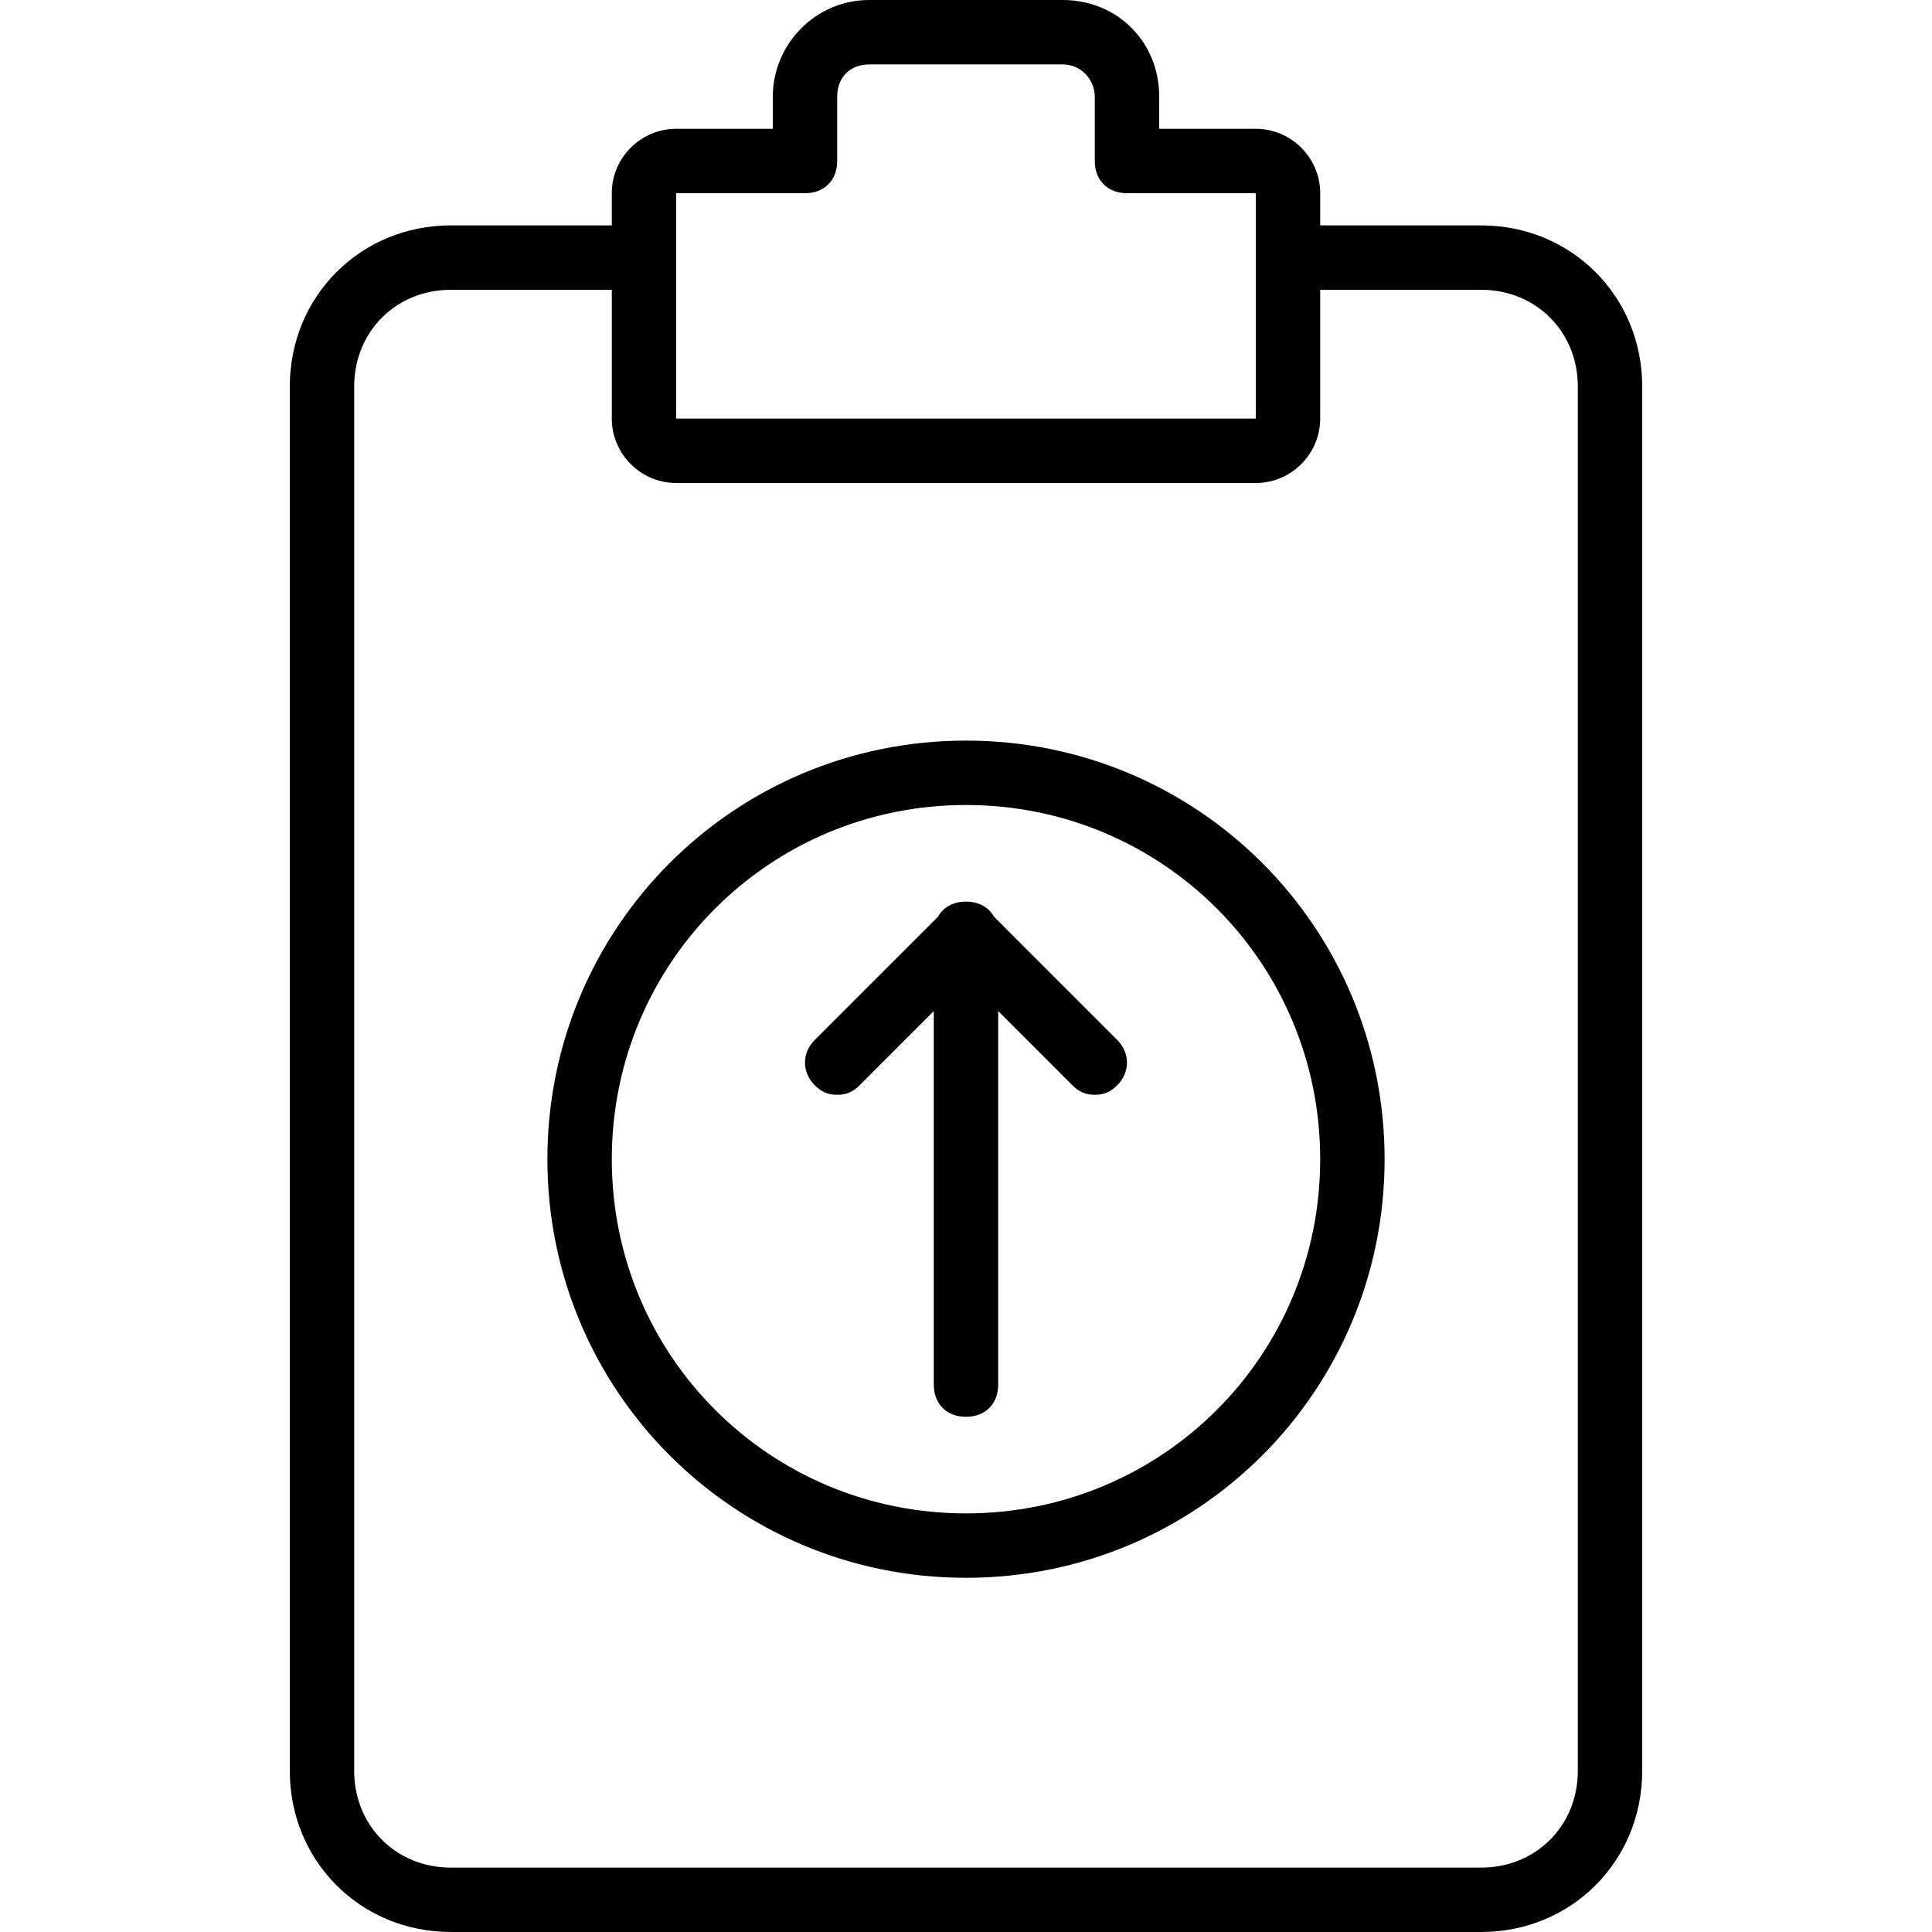
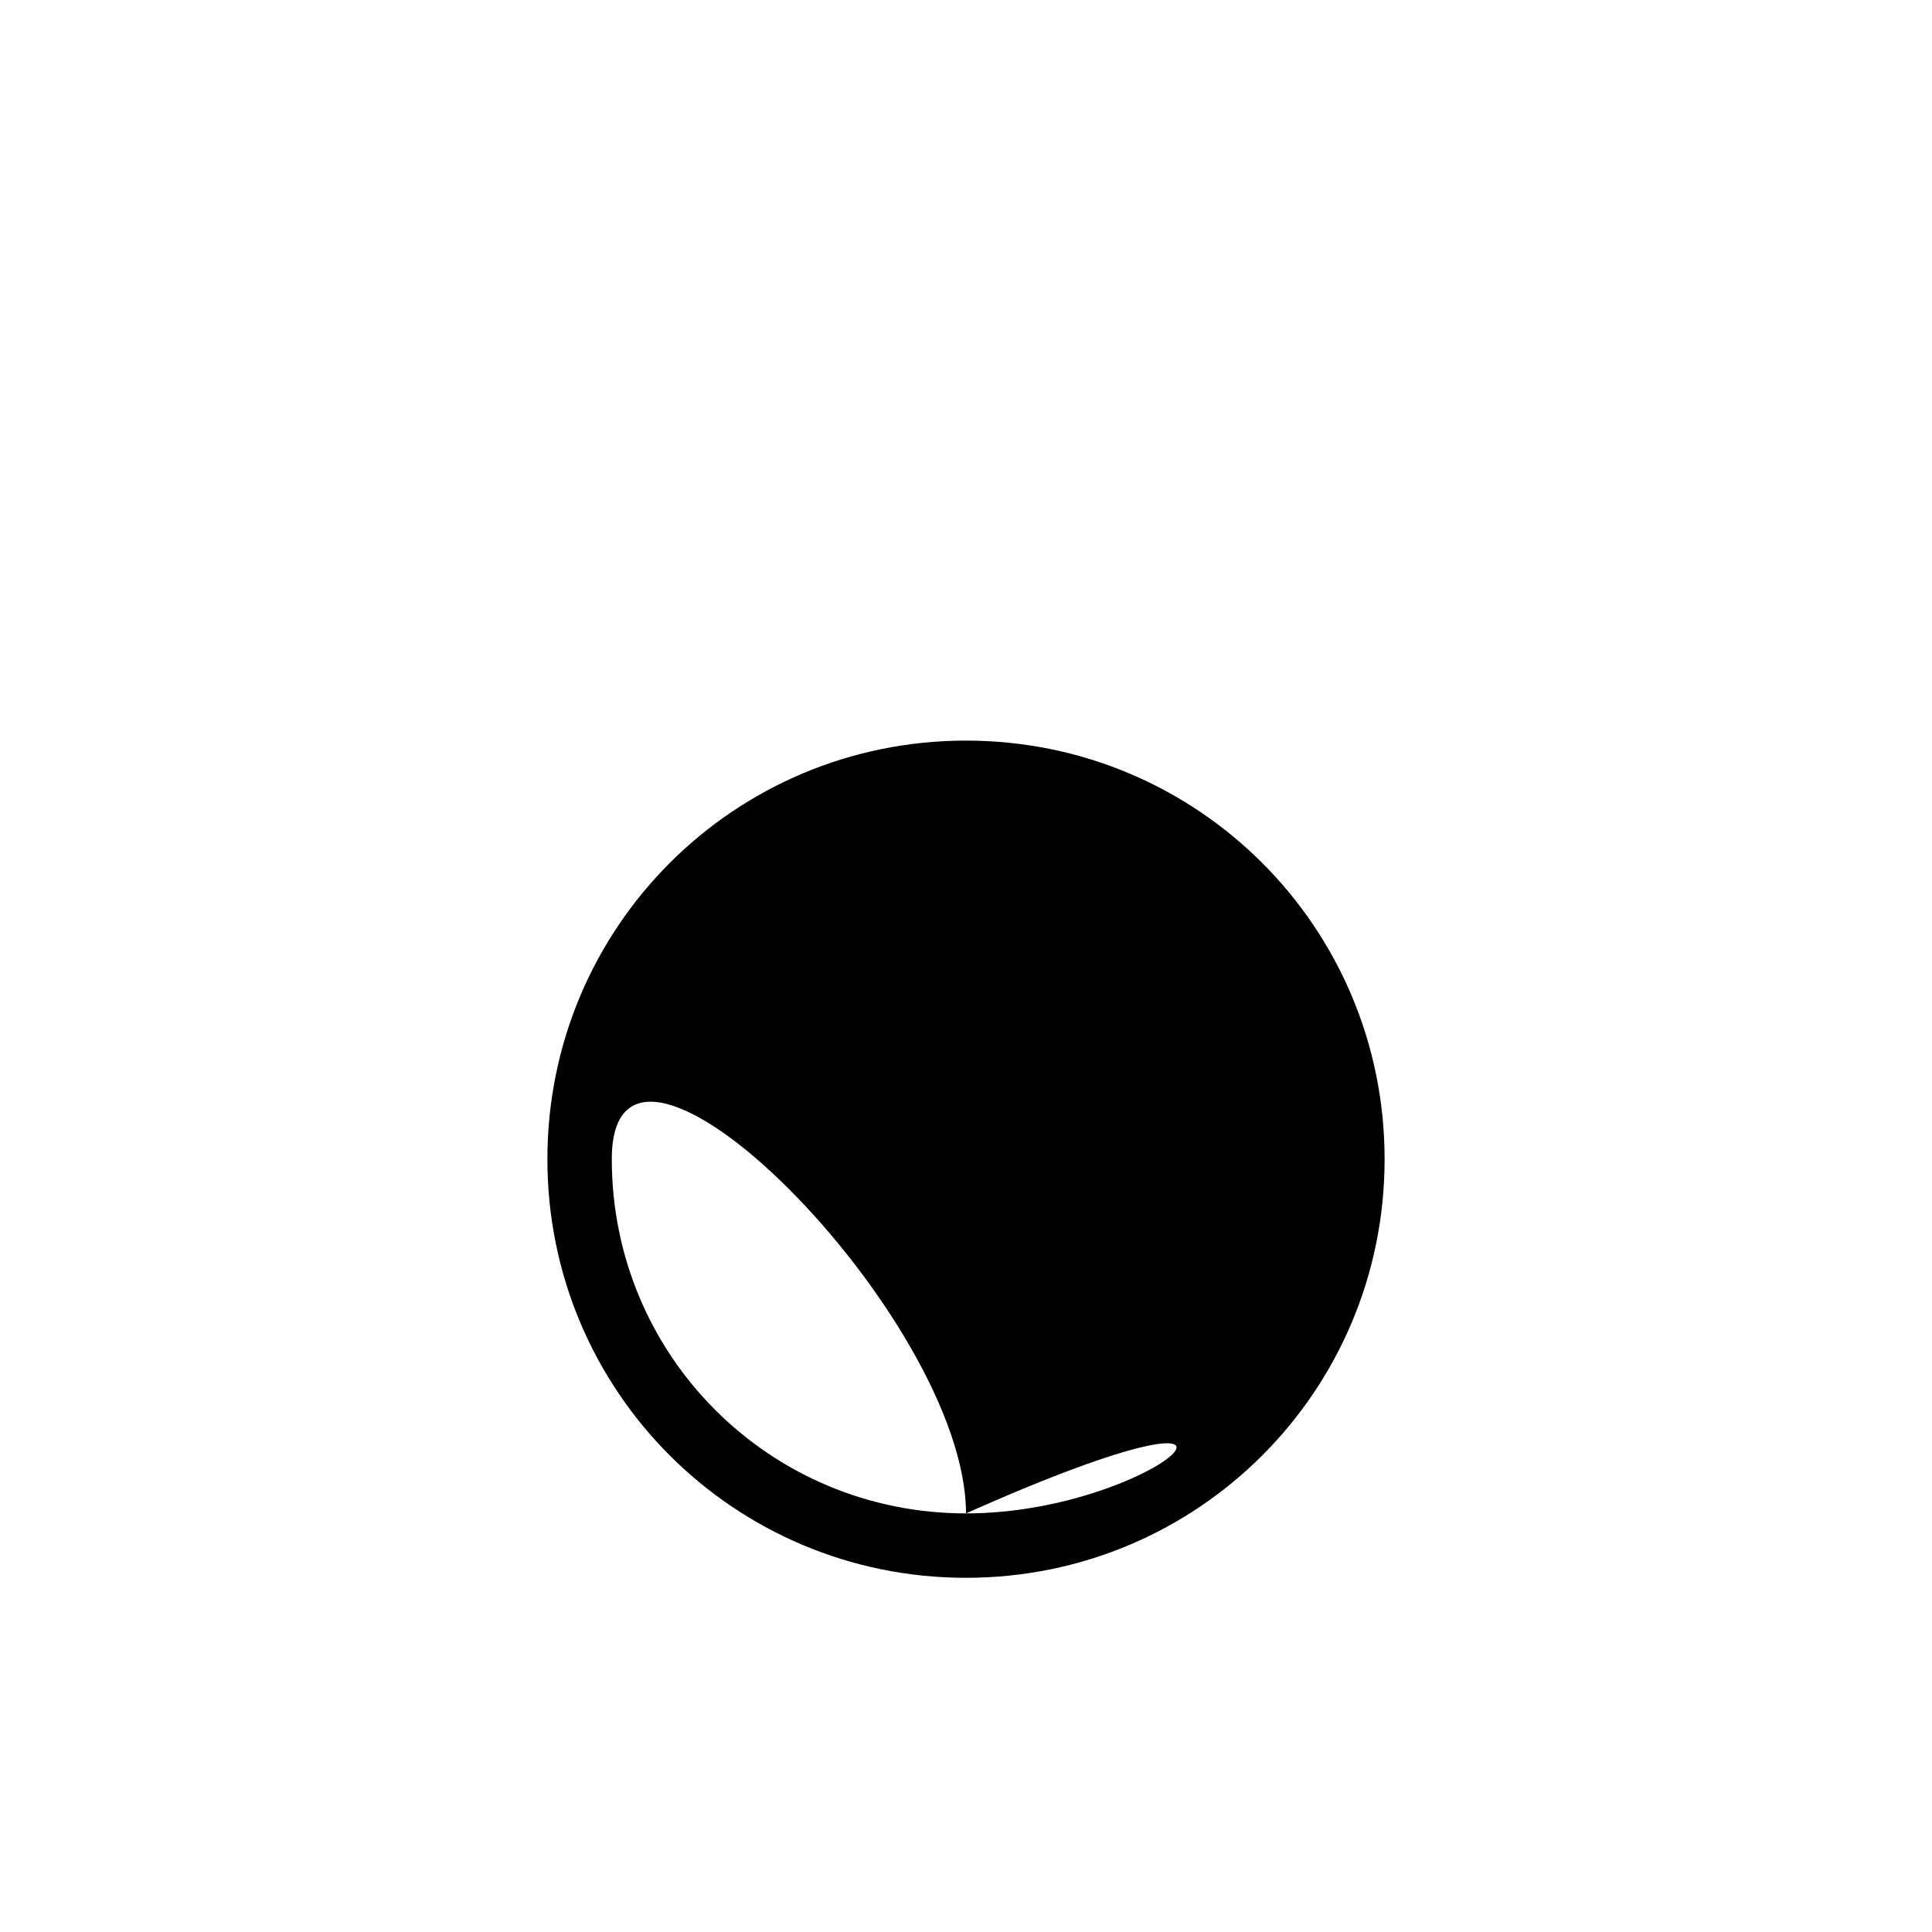
<svg xmlns="http://www.w3.org/2000/svg" fill="#000000" height="800px" width="800px" version="1.1" id="Layer_1" viewBox="0 0 503.607 503.607" xml:space="preserve">
  <g transform="translate(1 1)">
    <g>
      <g>
-         <path d="M385.098,57.754h-41.967v-8.393c0-9.233-7.554-16.787-16.787-16.787h-25.18V24.18c0-14.269-10.911-25.18-25.18-25.18     h-50.361c-14.269,0-25.18,11.751-25.18,25.18v8.393h-25.18c-9.233,0-16.787,7.554-16.787,16.787v8.393h-41.967     c-23.502,0-41.967,18.466-41.967,41.967v360.918c0,23.502,18.466,41.967,41.967,41.967h268.59     c23.502,0,41.967-18.466,41.967-41.967V99.721C427.066,76.22,408.6,57.754,385.098,57.754z M175.262,49.361h33.574     c5.036,0,8.393-3.357,8.393-8.393V24.18c0-5.036,3.357-8.393,8.393-8.393h50.361c5.036,0,8.393,4.197,8.393,8.393v16.787     c0,5.036,3.357,8.393,8.393,8.393h33.574v16.787v41.967H175.262V66.148V49.361z M410.279,460.639     c0,14.269-10.911,25.18-25.18,25.18h-268.59c-14.269,0-25.18-10.911-25.18-25.18V99.721c0-14.269,10.911-25.18,25.18-25.18     h41.967v33.574c0,9.233,7.554,16.787,16.787,16.787h151.082c9.233,0,16.787-7.554,16.787-16.787V74.541h41.967     c14.269,0,25.18,10.911,25.18,25.18V460.639z" />
-         <path d="M250.803,192.049c-60.433,0-109.115,48.682-109.115,109.115s48.682,109.115,109.115,109.115     s109.115-48.682,109.115-109.115S311.236,192.049,250.803,192.049z M250.803,393.492c-51.2,0-92.328-41.128-92.328-92.328     c0-51.2,41.128-92.328,92.328-92.328s92.328,41.128,92.328,92.328C343.131,352.364,302.003,393.492,250.803,393.492z" />
-         <path d="M258.115,237.971c-1.372-2.468-3.968-3.954-7.312-3.954s-5.939,1.486-7.312,3.954l-32.138,32.138     c-3.357,3.357-3.357,8.393,0,11.751c1.679,1.679,3.357,2.518,5.875,2.518c2.518,0,4.197-0.839,5.875-2.518l19.305-19.305v97.364     c0,5.036,3.357,8.393,8.393,8.393s8.393-3.357,8.393-8.393v-97.364l19.305,19.305c1.679,1.679,3.357,2.518,5.875,2.518     c2.518,0,4.197-0.839,5.875-2.518c3.357-3.357,3.357-8.393,0-11.751L258.115,237.971z" />
+         <path d="M250.803,192.049c-60.433,0-109.115,48.682-109.115,109.115s48.682,109.115,109.115,109.115     s109.115-48.682,109.115-109.115S311.236,192.049,250.803,192.049z M250.803,393.492c-51.2,0-92.328-41.128-92.328-92.328     s92.328,41.128,92.328,92.328C343.131,352.364,302.003,393.492,250.803,393.492z" />
      </g>
    </g>
  </g>
</svg>